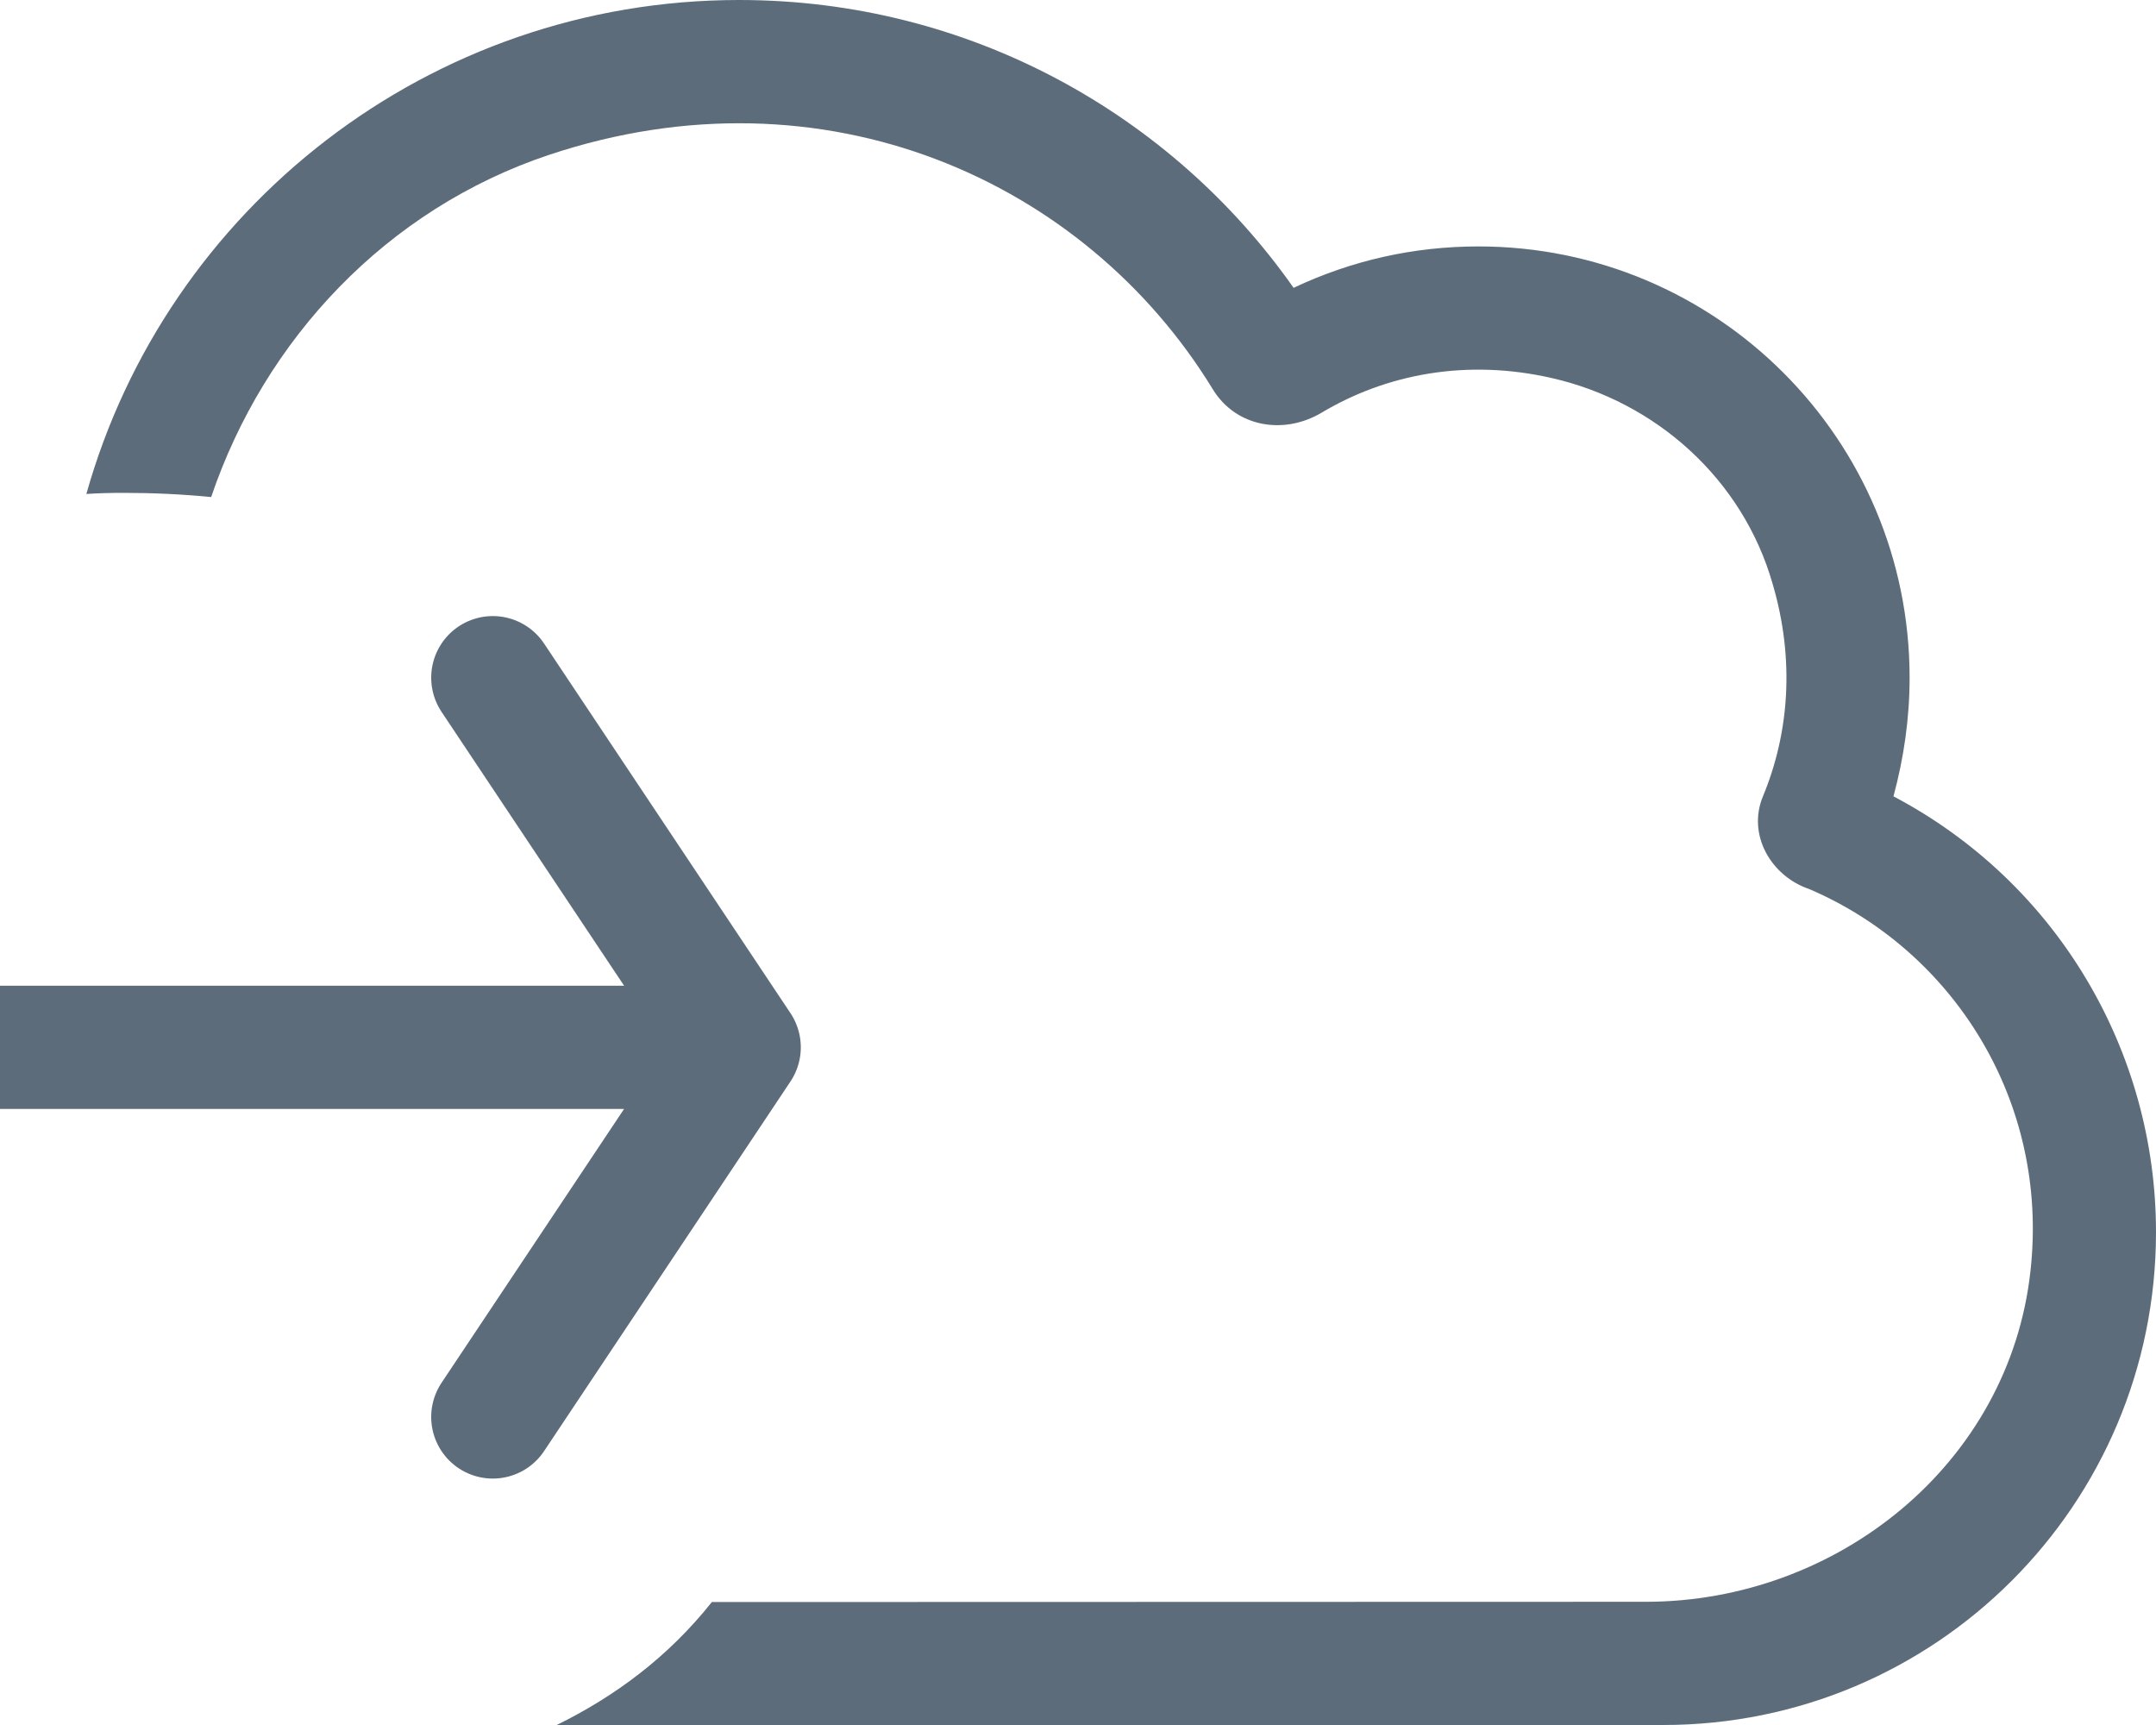
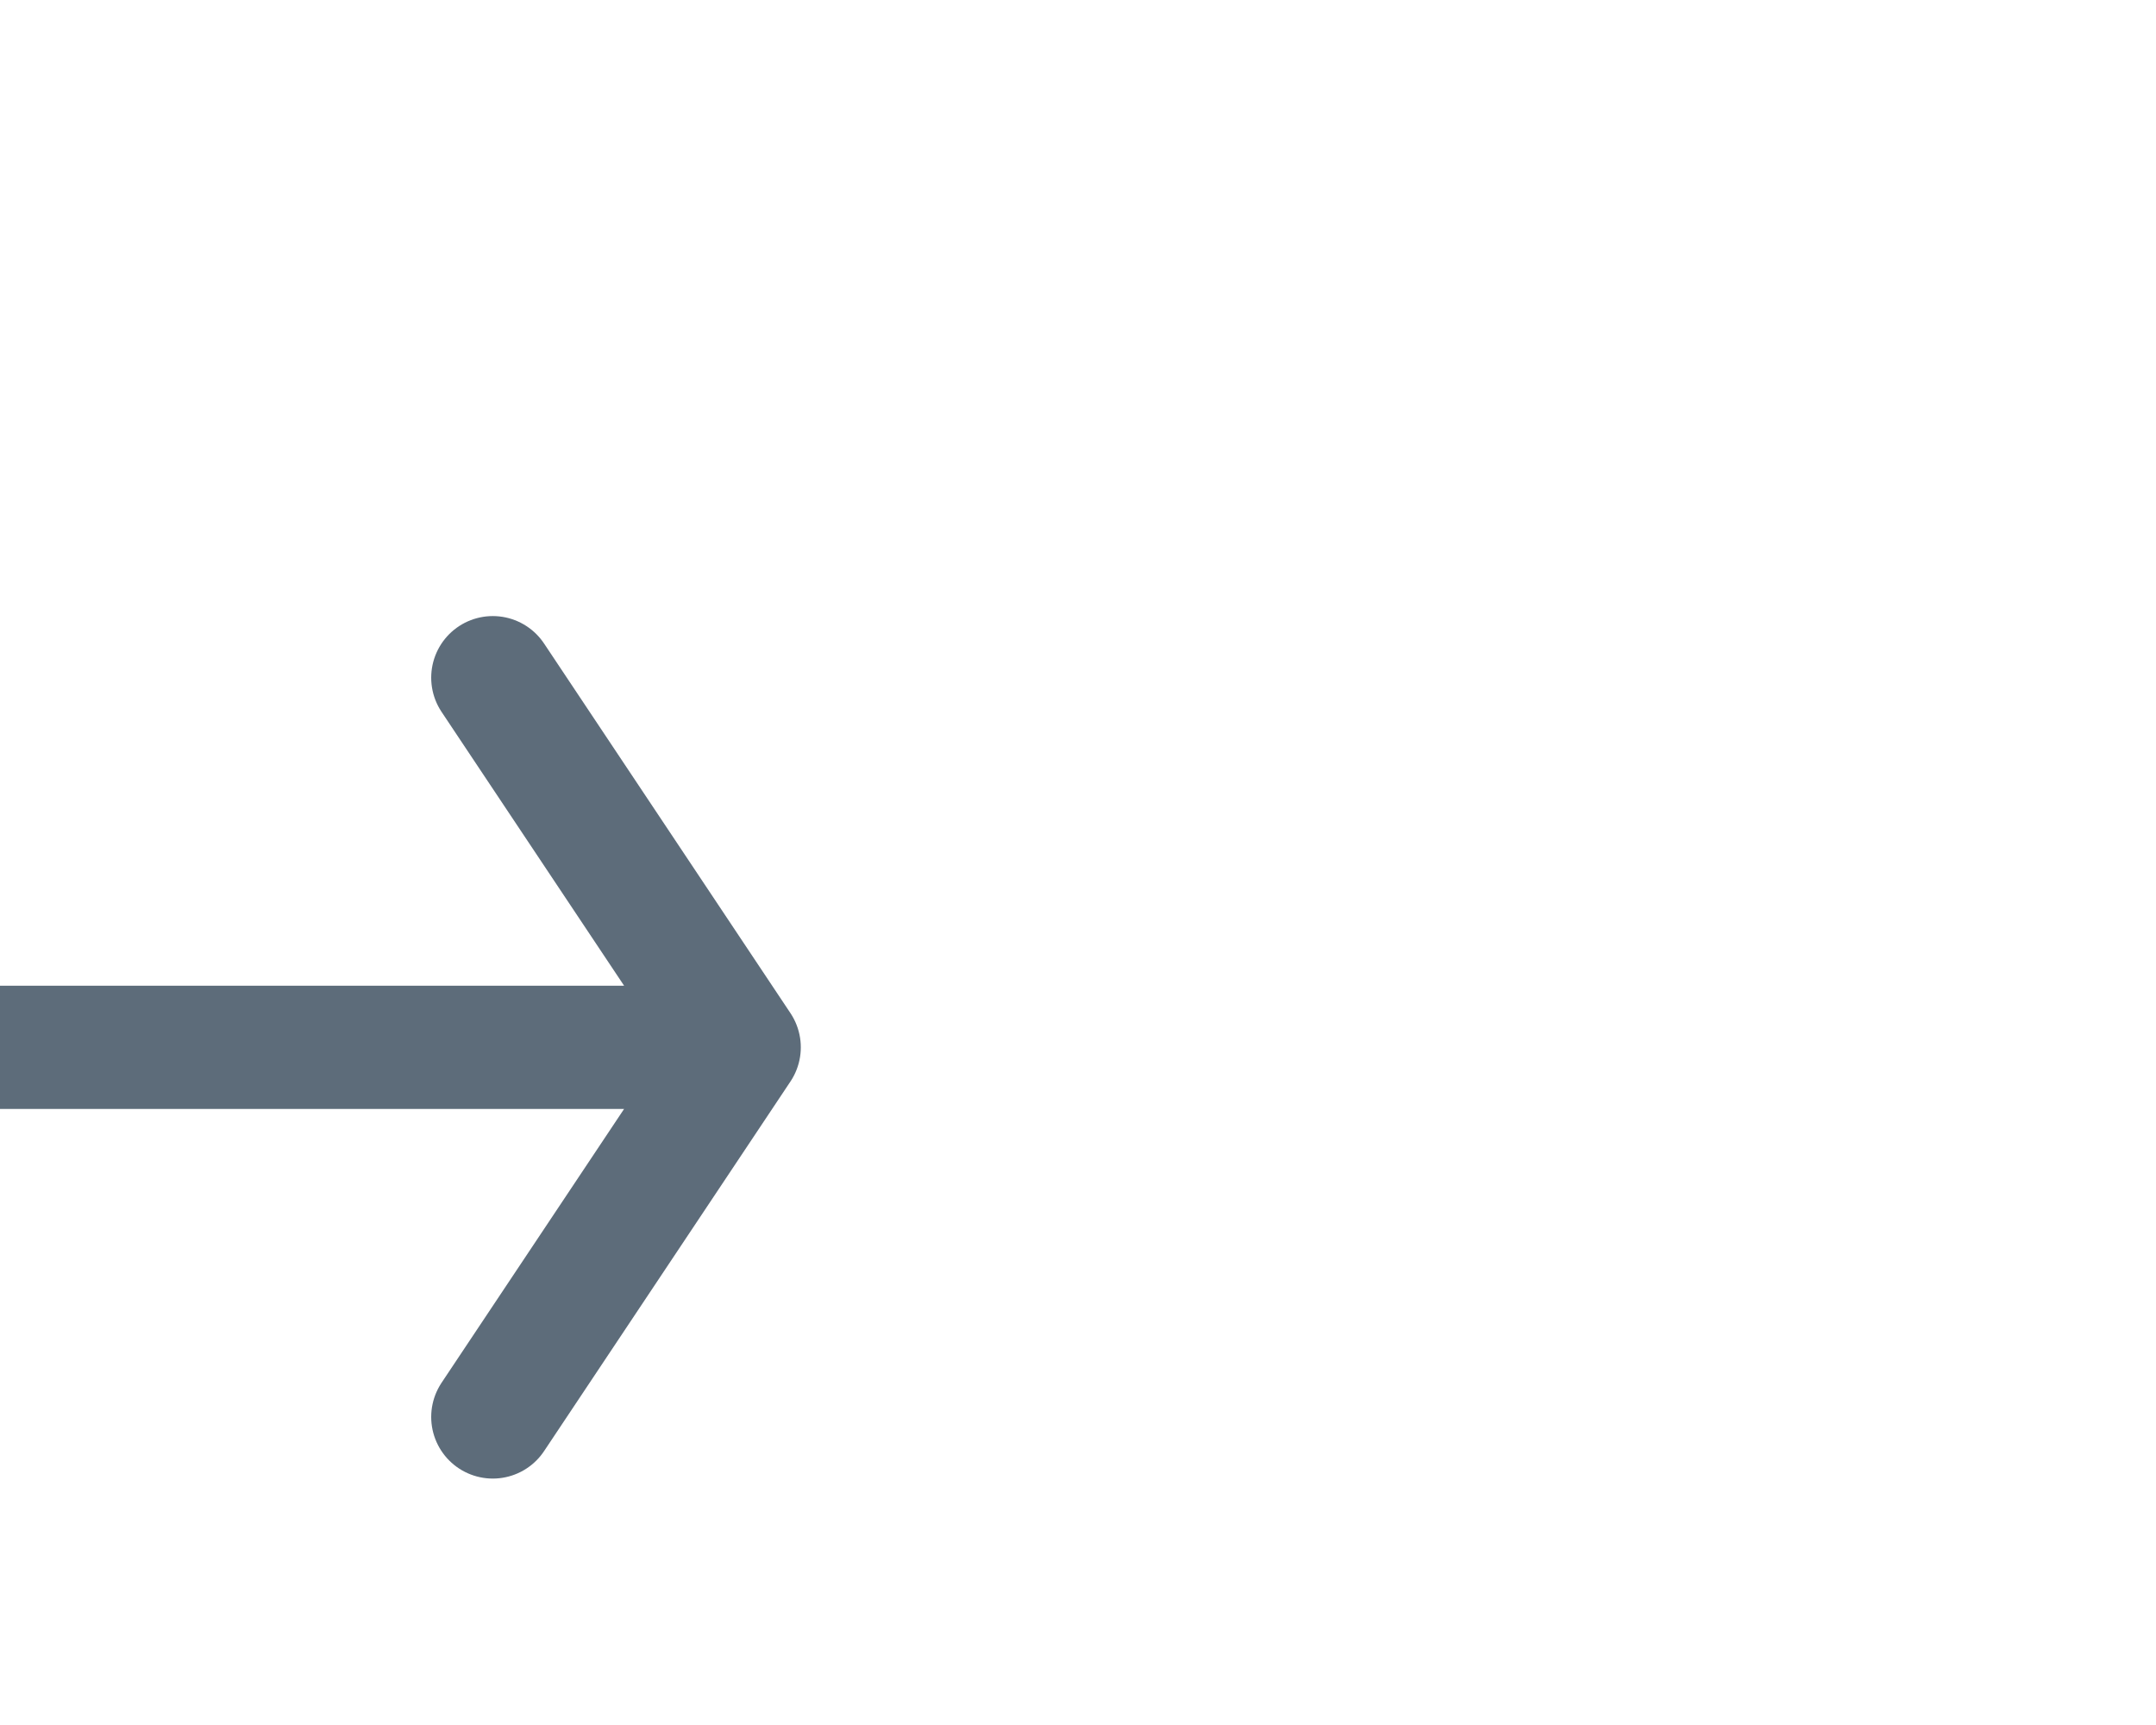
<svg xmlns="http://www.w3.org/2000/svg" width="17.5px" height="14.001px" viewBox="0 0 17.5 14.001" version="1.1">
  <title>icon / open-cloud</title>
  <g id="Design" stroke="none" stroke-width="1" fill="none" fill-rule="evenodd">
    <g id="Board-page" transform="translate(-1031.5, -1046)">
      <g id="dropdown-/-select" transform="translate(1011, 964)">
        <g id="open-/-ksc" transform="translate(20.5, 80)">
          <g id="icon-/-open-cloud" transform="translate(0, 2)">
-             <path d="M6,0 C7.869,0 9.512,0.93 10.5,2.336 C10.972,2.113 11.477,2 12,2 C13.934,2 15.5,3.566 15.5,5.5 C15.5,5.831 15.453,6.153 15.369,6.463 C16.697,7.163 17.5,8.531 17.5,10 C17.5,12.211 15.711,14 13.5,14 L4.517,14.001 C4.991,13.768 5.423,13.449 5.778,13.002 L13.359,13 C14.909,13 16.309,11.884 16.481,10.316 C16.635,8.935 15.851,7.714 14.684,7.215 C14.374,7.11 14.18,6.773 14.31,6.462 C14.523,5.949 14.569,5.351 14.388,4.738 C14.144,3.885 13.438,3.261 12.599,3.069 C11.906,2.91 11.253,3.035 10.726,3.35 C10.417,3.533 10.031,3.465 9.844,3.159 C8.809,1.466 6.693,0.512 4.459,1.256 C3.139,1.696 2.148,2.753 1.714,4.034 C1.48,4.011 1.241,4 1,4 C0.891,4 0.792,4.003 0.701,4.009 C1.352,1.693 3.483,0 6,0 Z" id="Path" fill="#5D6C7A" fill-rule="nonzero" />
            <path d="M0,8.5 L6,8.5 M4,5.5 L6,8.5 M4,11.5 L6,8.5" id="arrow" stroke="#5D6C7A" stroke-linecap="round" />
          </g>
        </g>
      </g>
    </g>
  </g>
</svg>